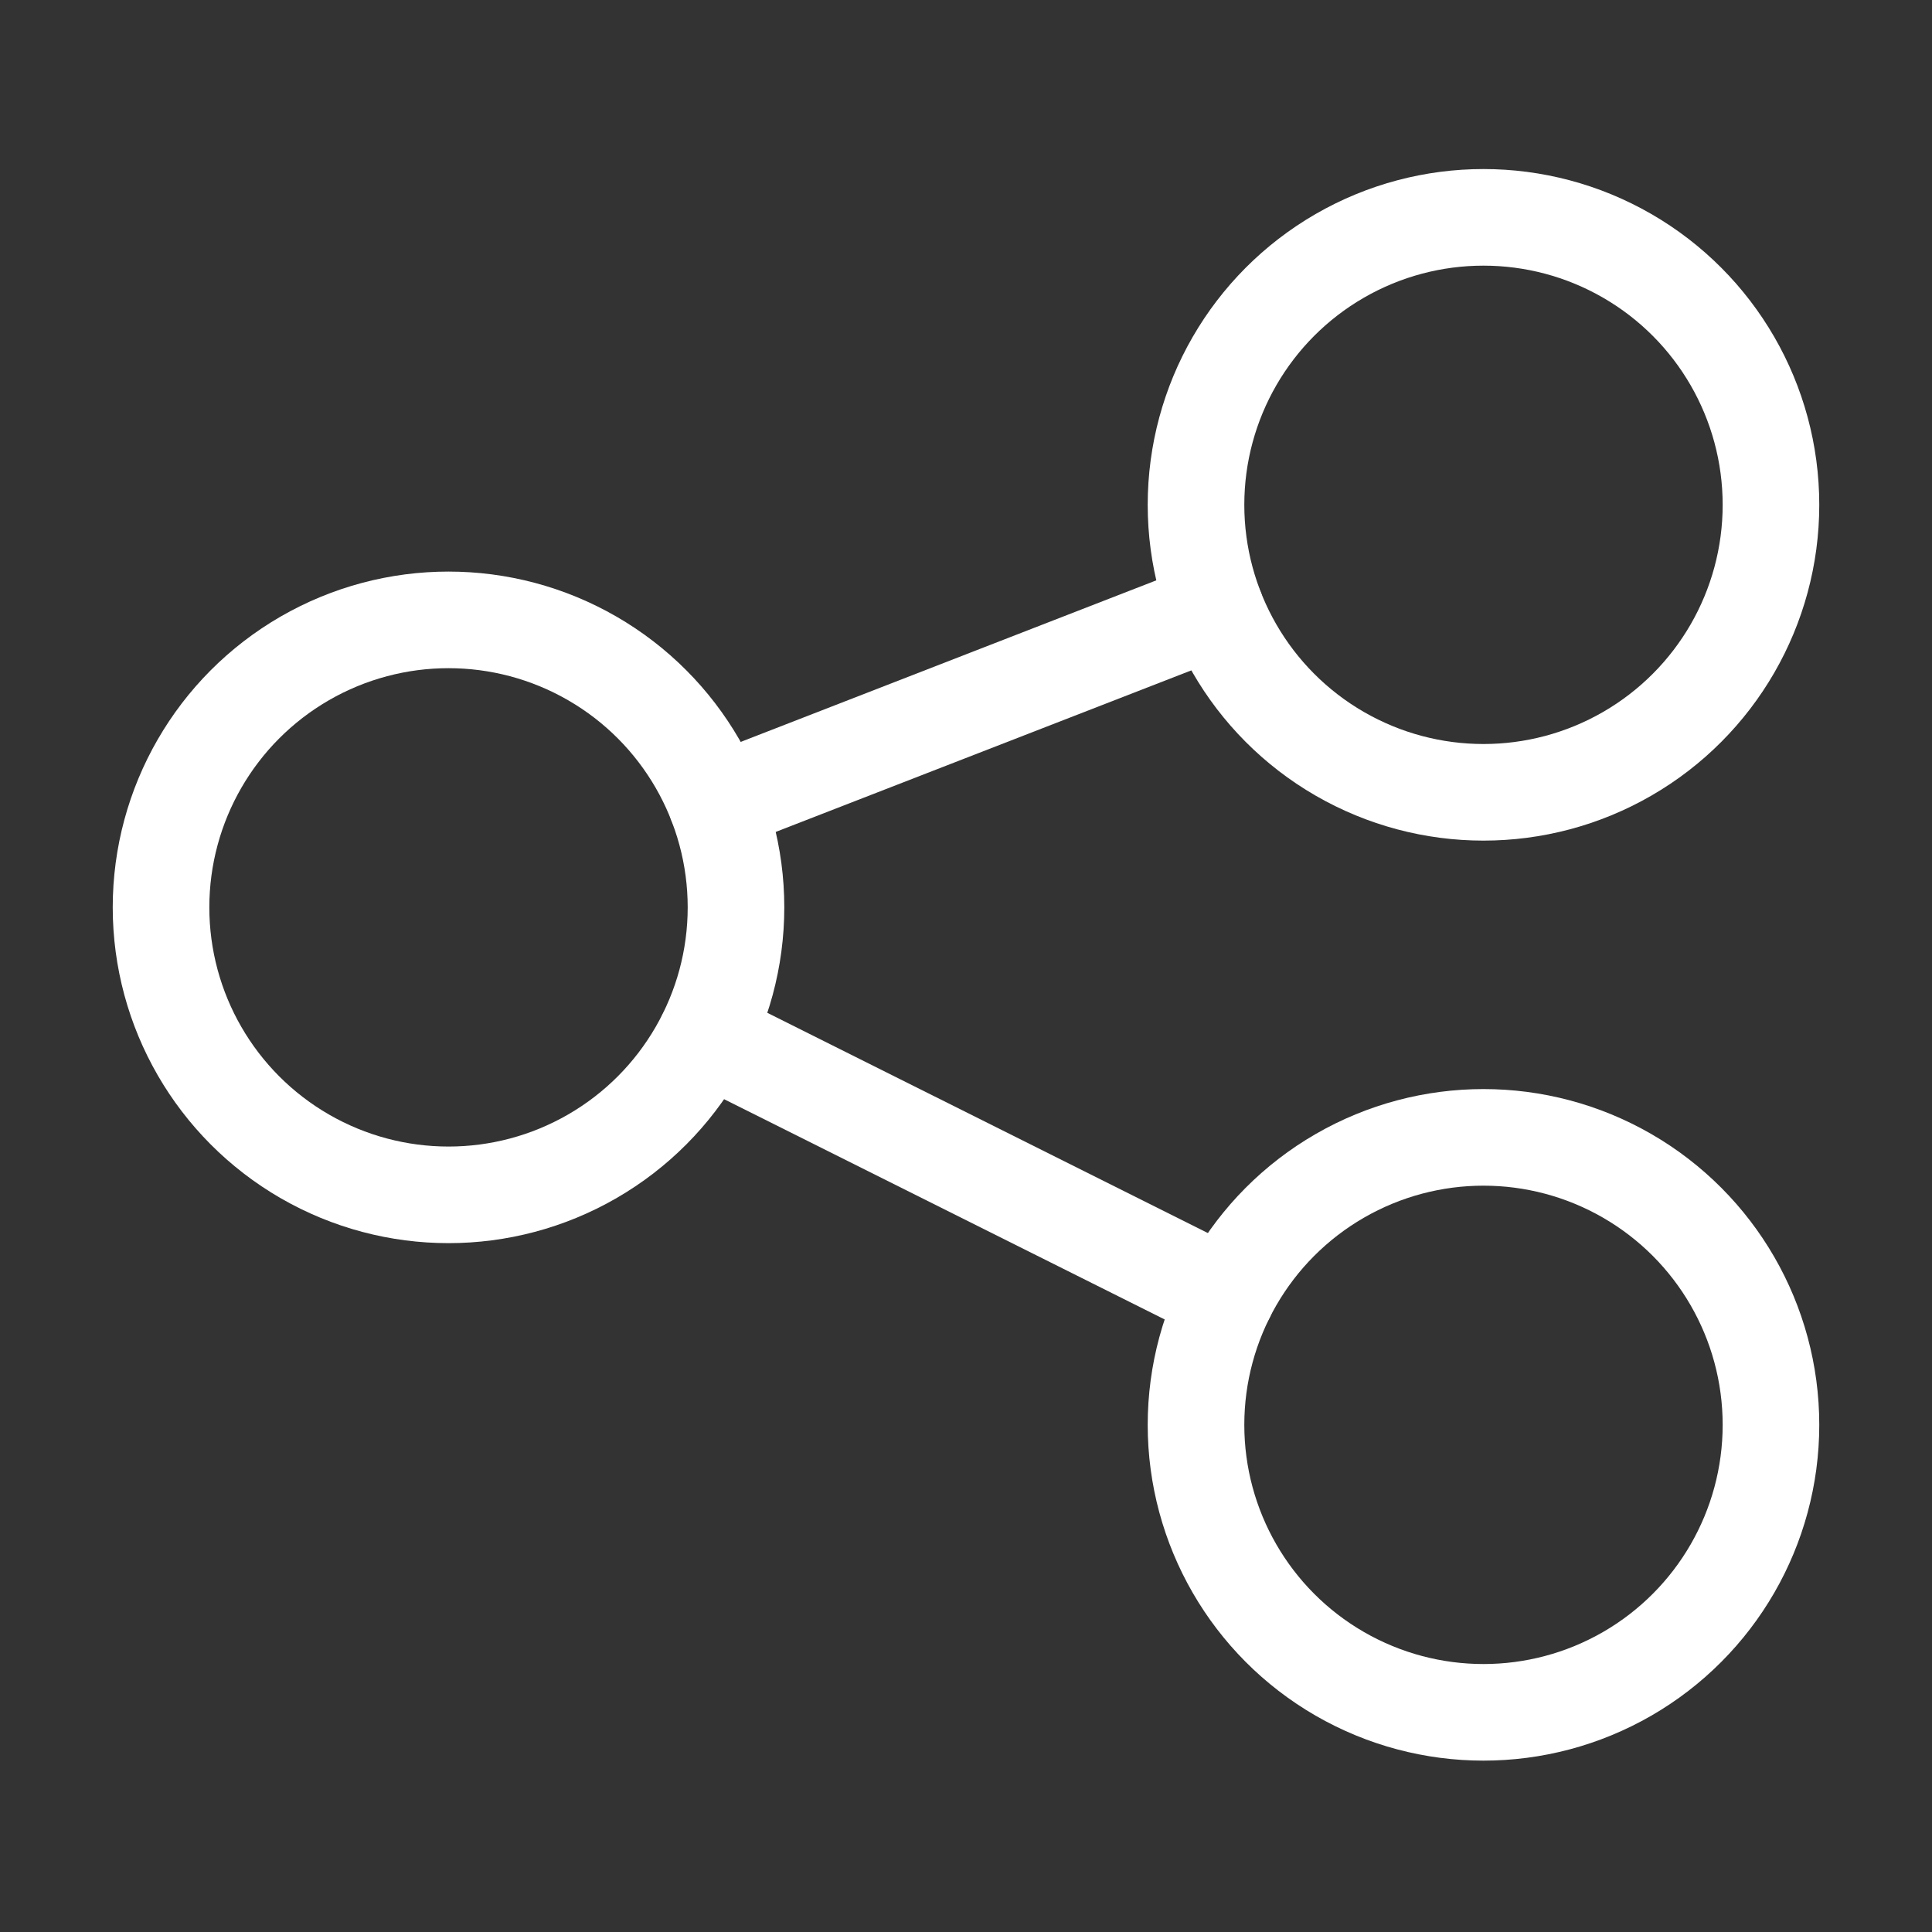
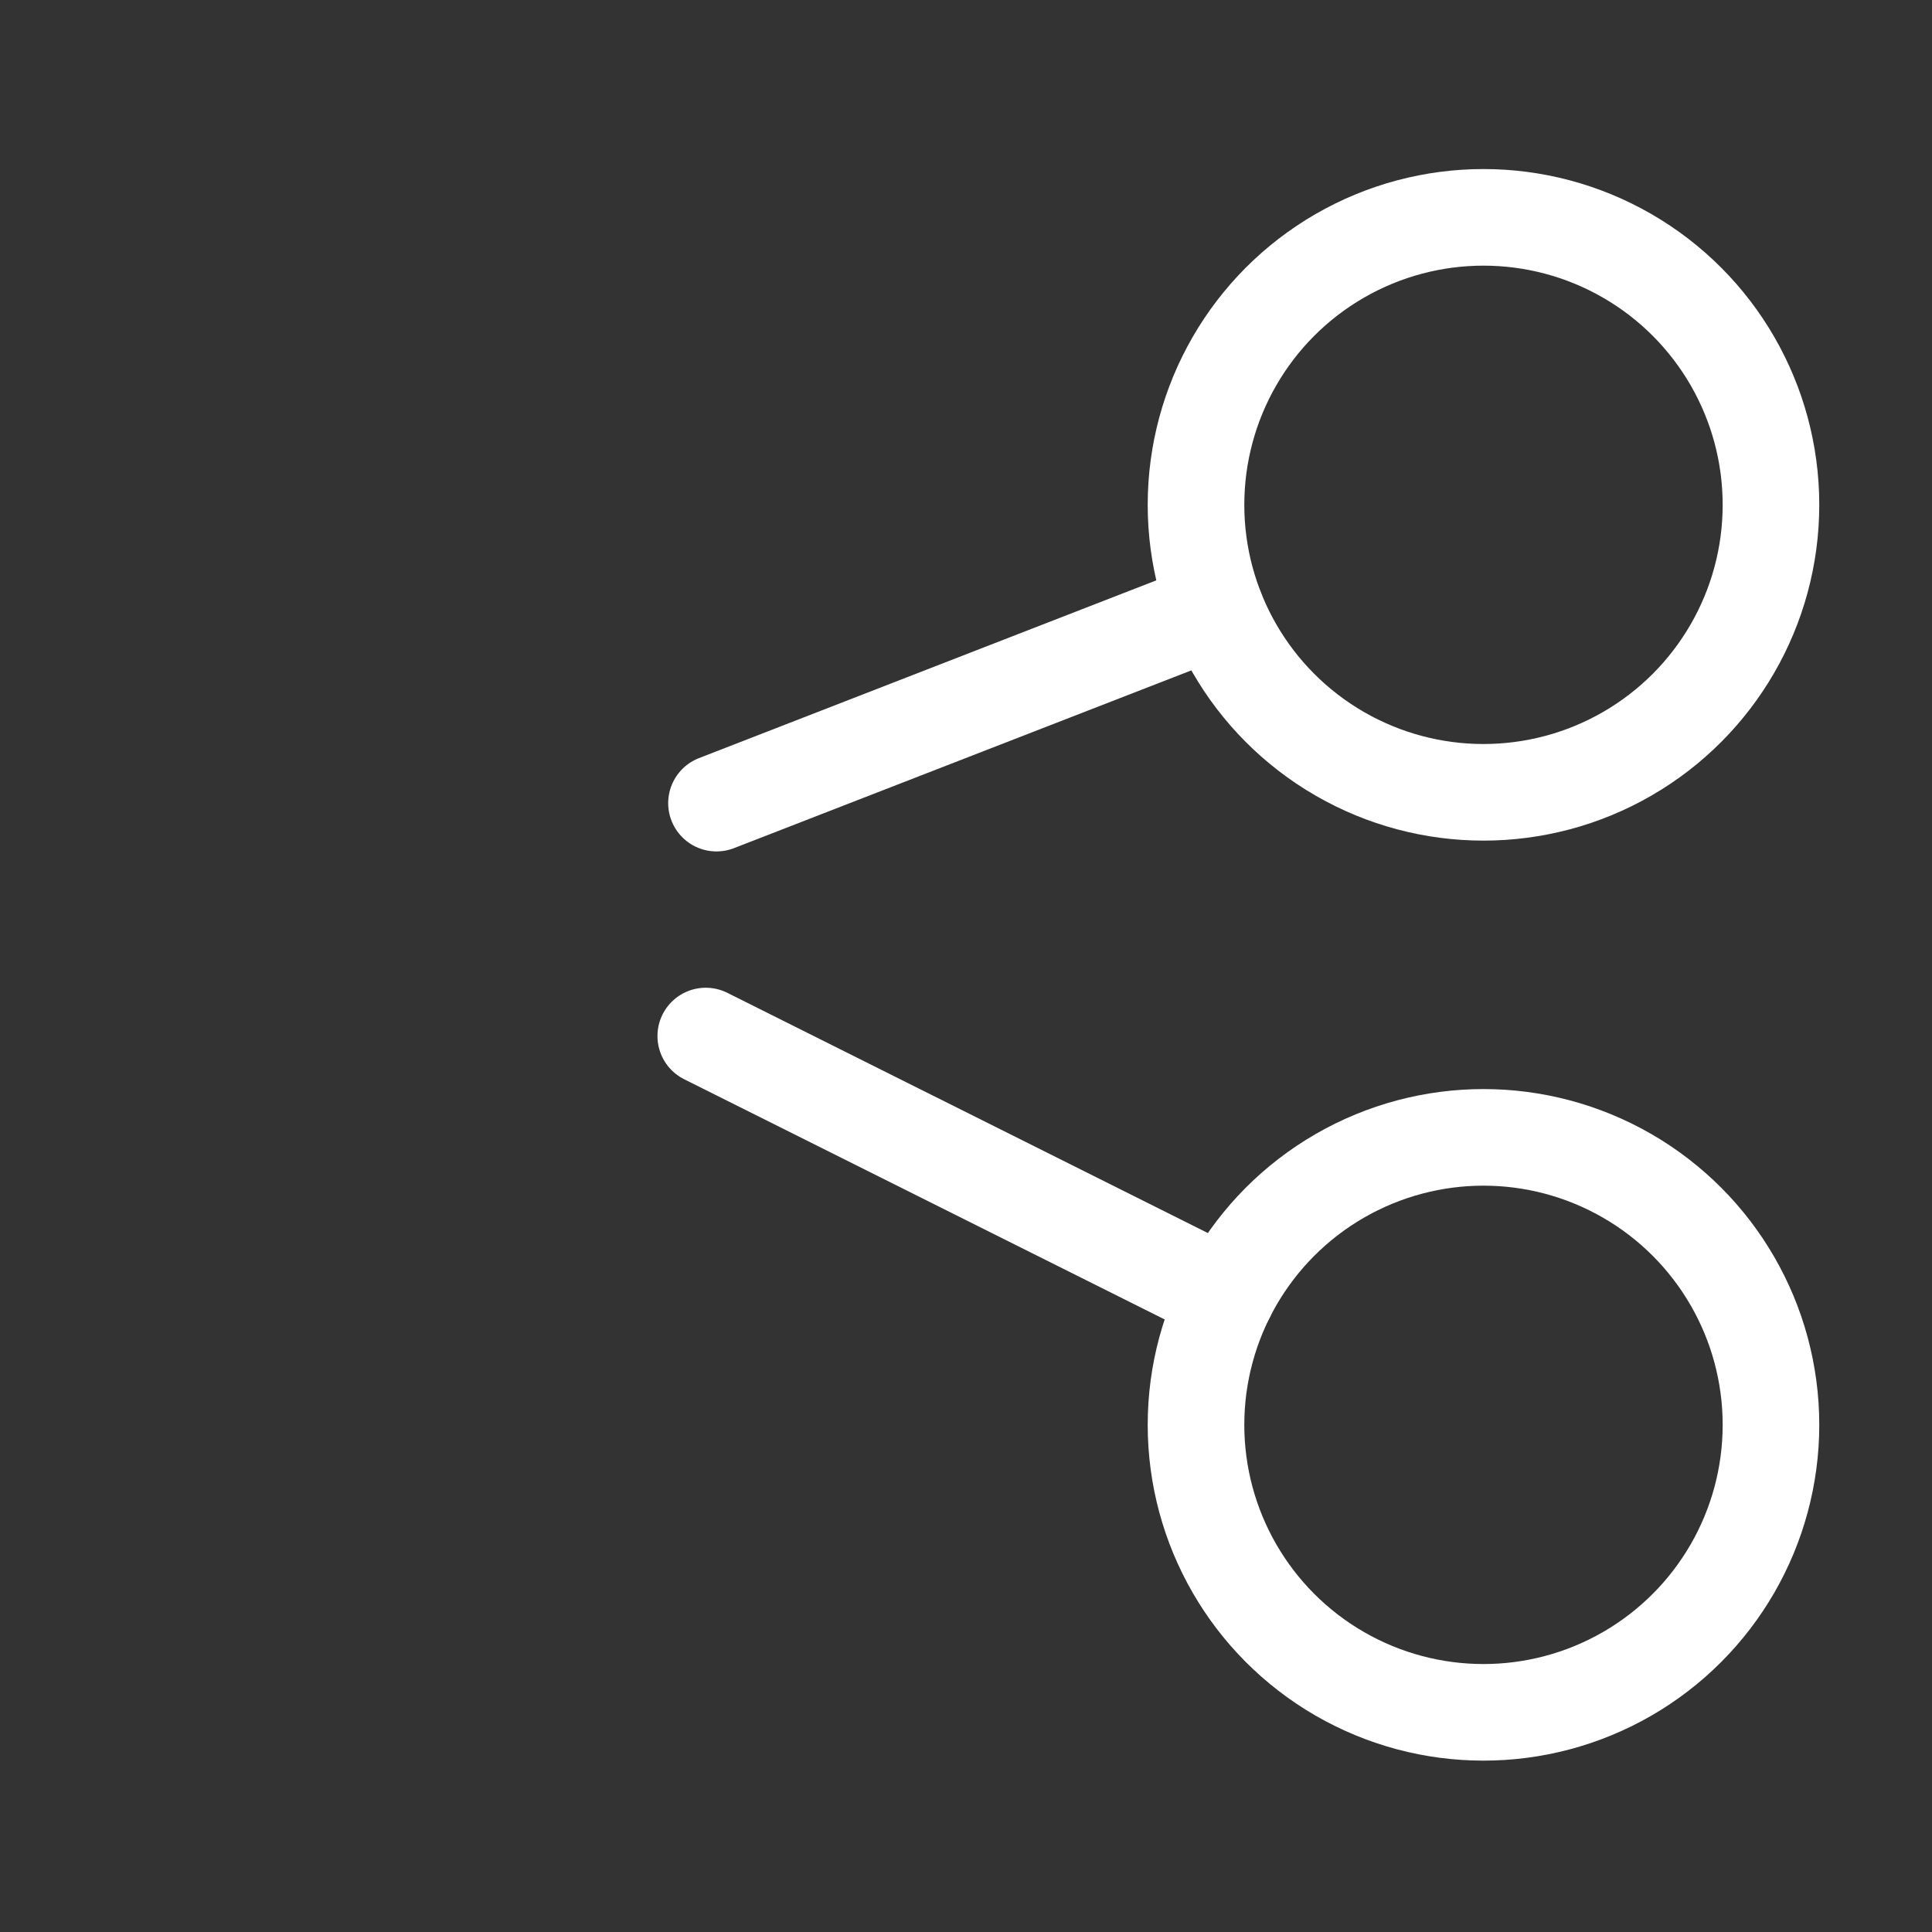
<svg xmlns="http://www.w3.org/2000/svg" width="20" height="20" viewBox="0 0 20 20" fill="none">
  <rect x="0" y="0" width="20" height="20" fill="#333333" stroke="none" />
-   <ellipse cx="4.643" cy="9.393" rx="2.976" ry="2.976" stroke="white" stroke-linecap="round" stroke-linejoin="round" />
  <circle cx="15.357" cy="5.226" r="2.976" stroke="white" stroke-linecap="round" stroke-linejoin="round" />
  <ellipse cx="15.357" cy="14.75" rx="2.976" ry="2.976" stroke="white" stroke-linecap="round" stroke-linejoin="round" />
  <path d="M7.417 8.314L12.583 6.306" stroke="white" stroke-linecap="round" stroke-linejoin="round" />
  <path d="M7.306 10.725L12.695 13.419" stroke="white" stroke-linecap="round" stroke-linejoin="round" />
</svg>